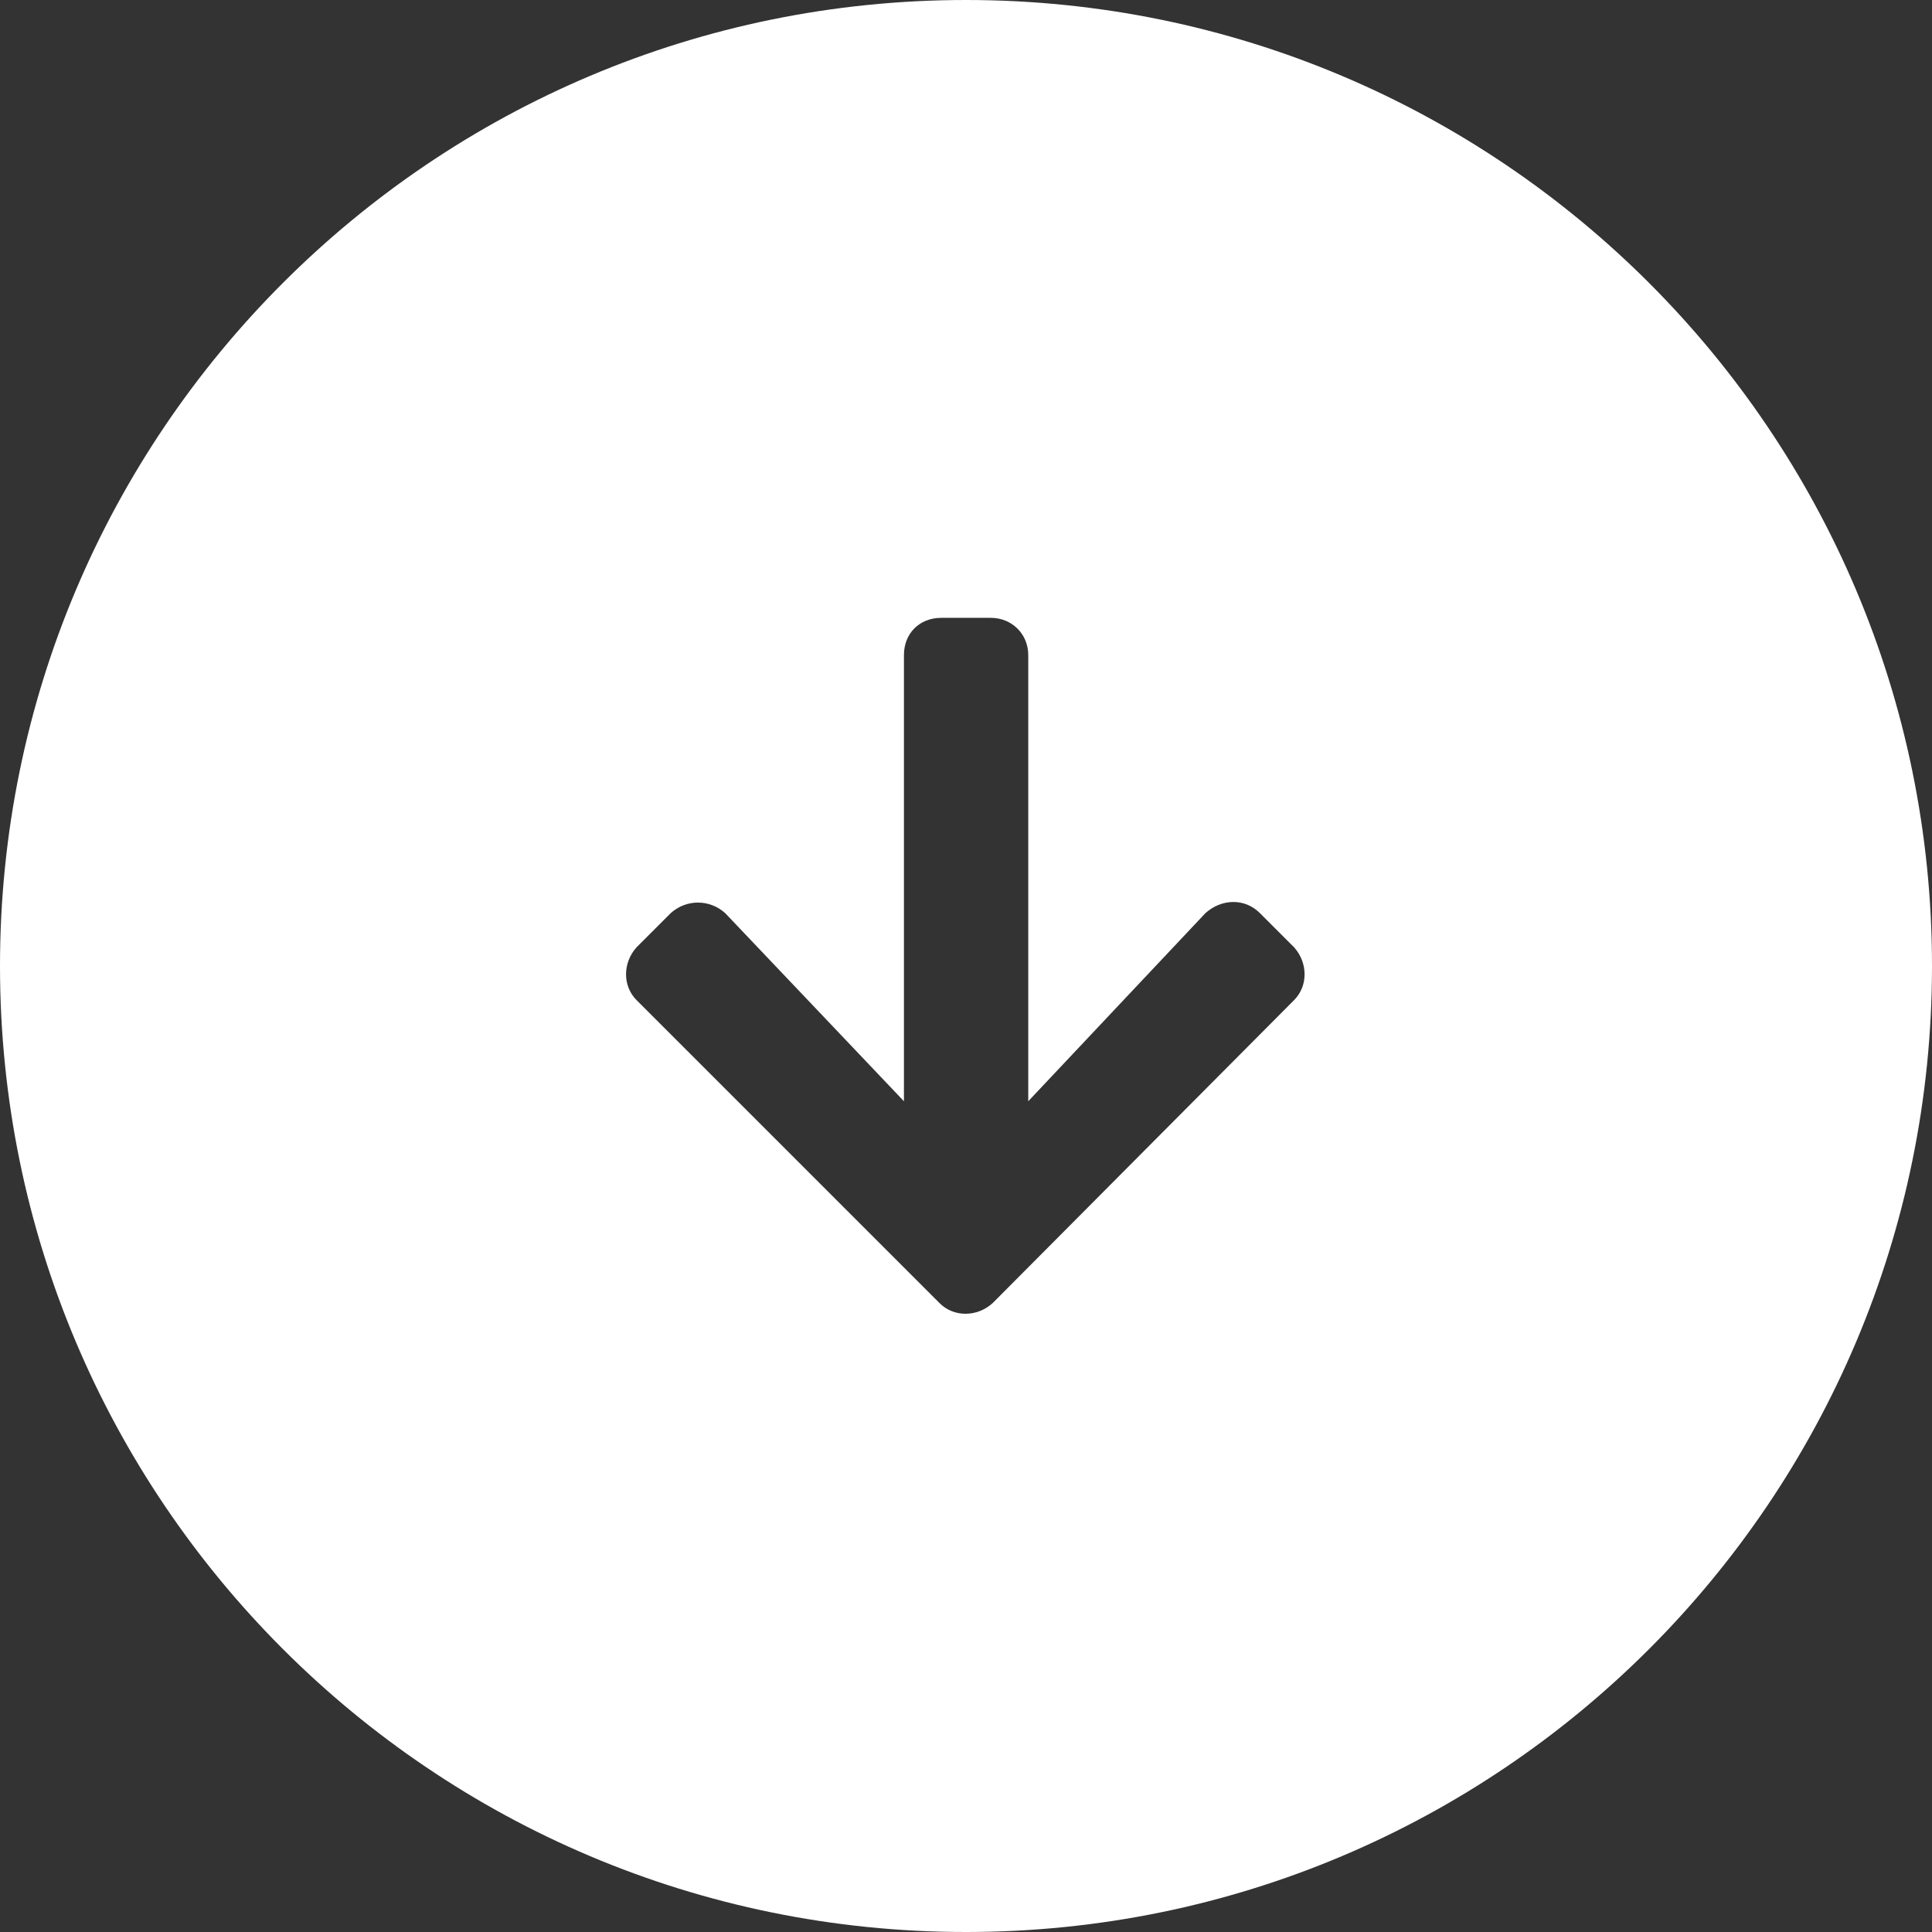
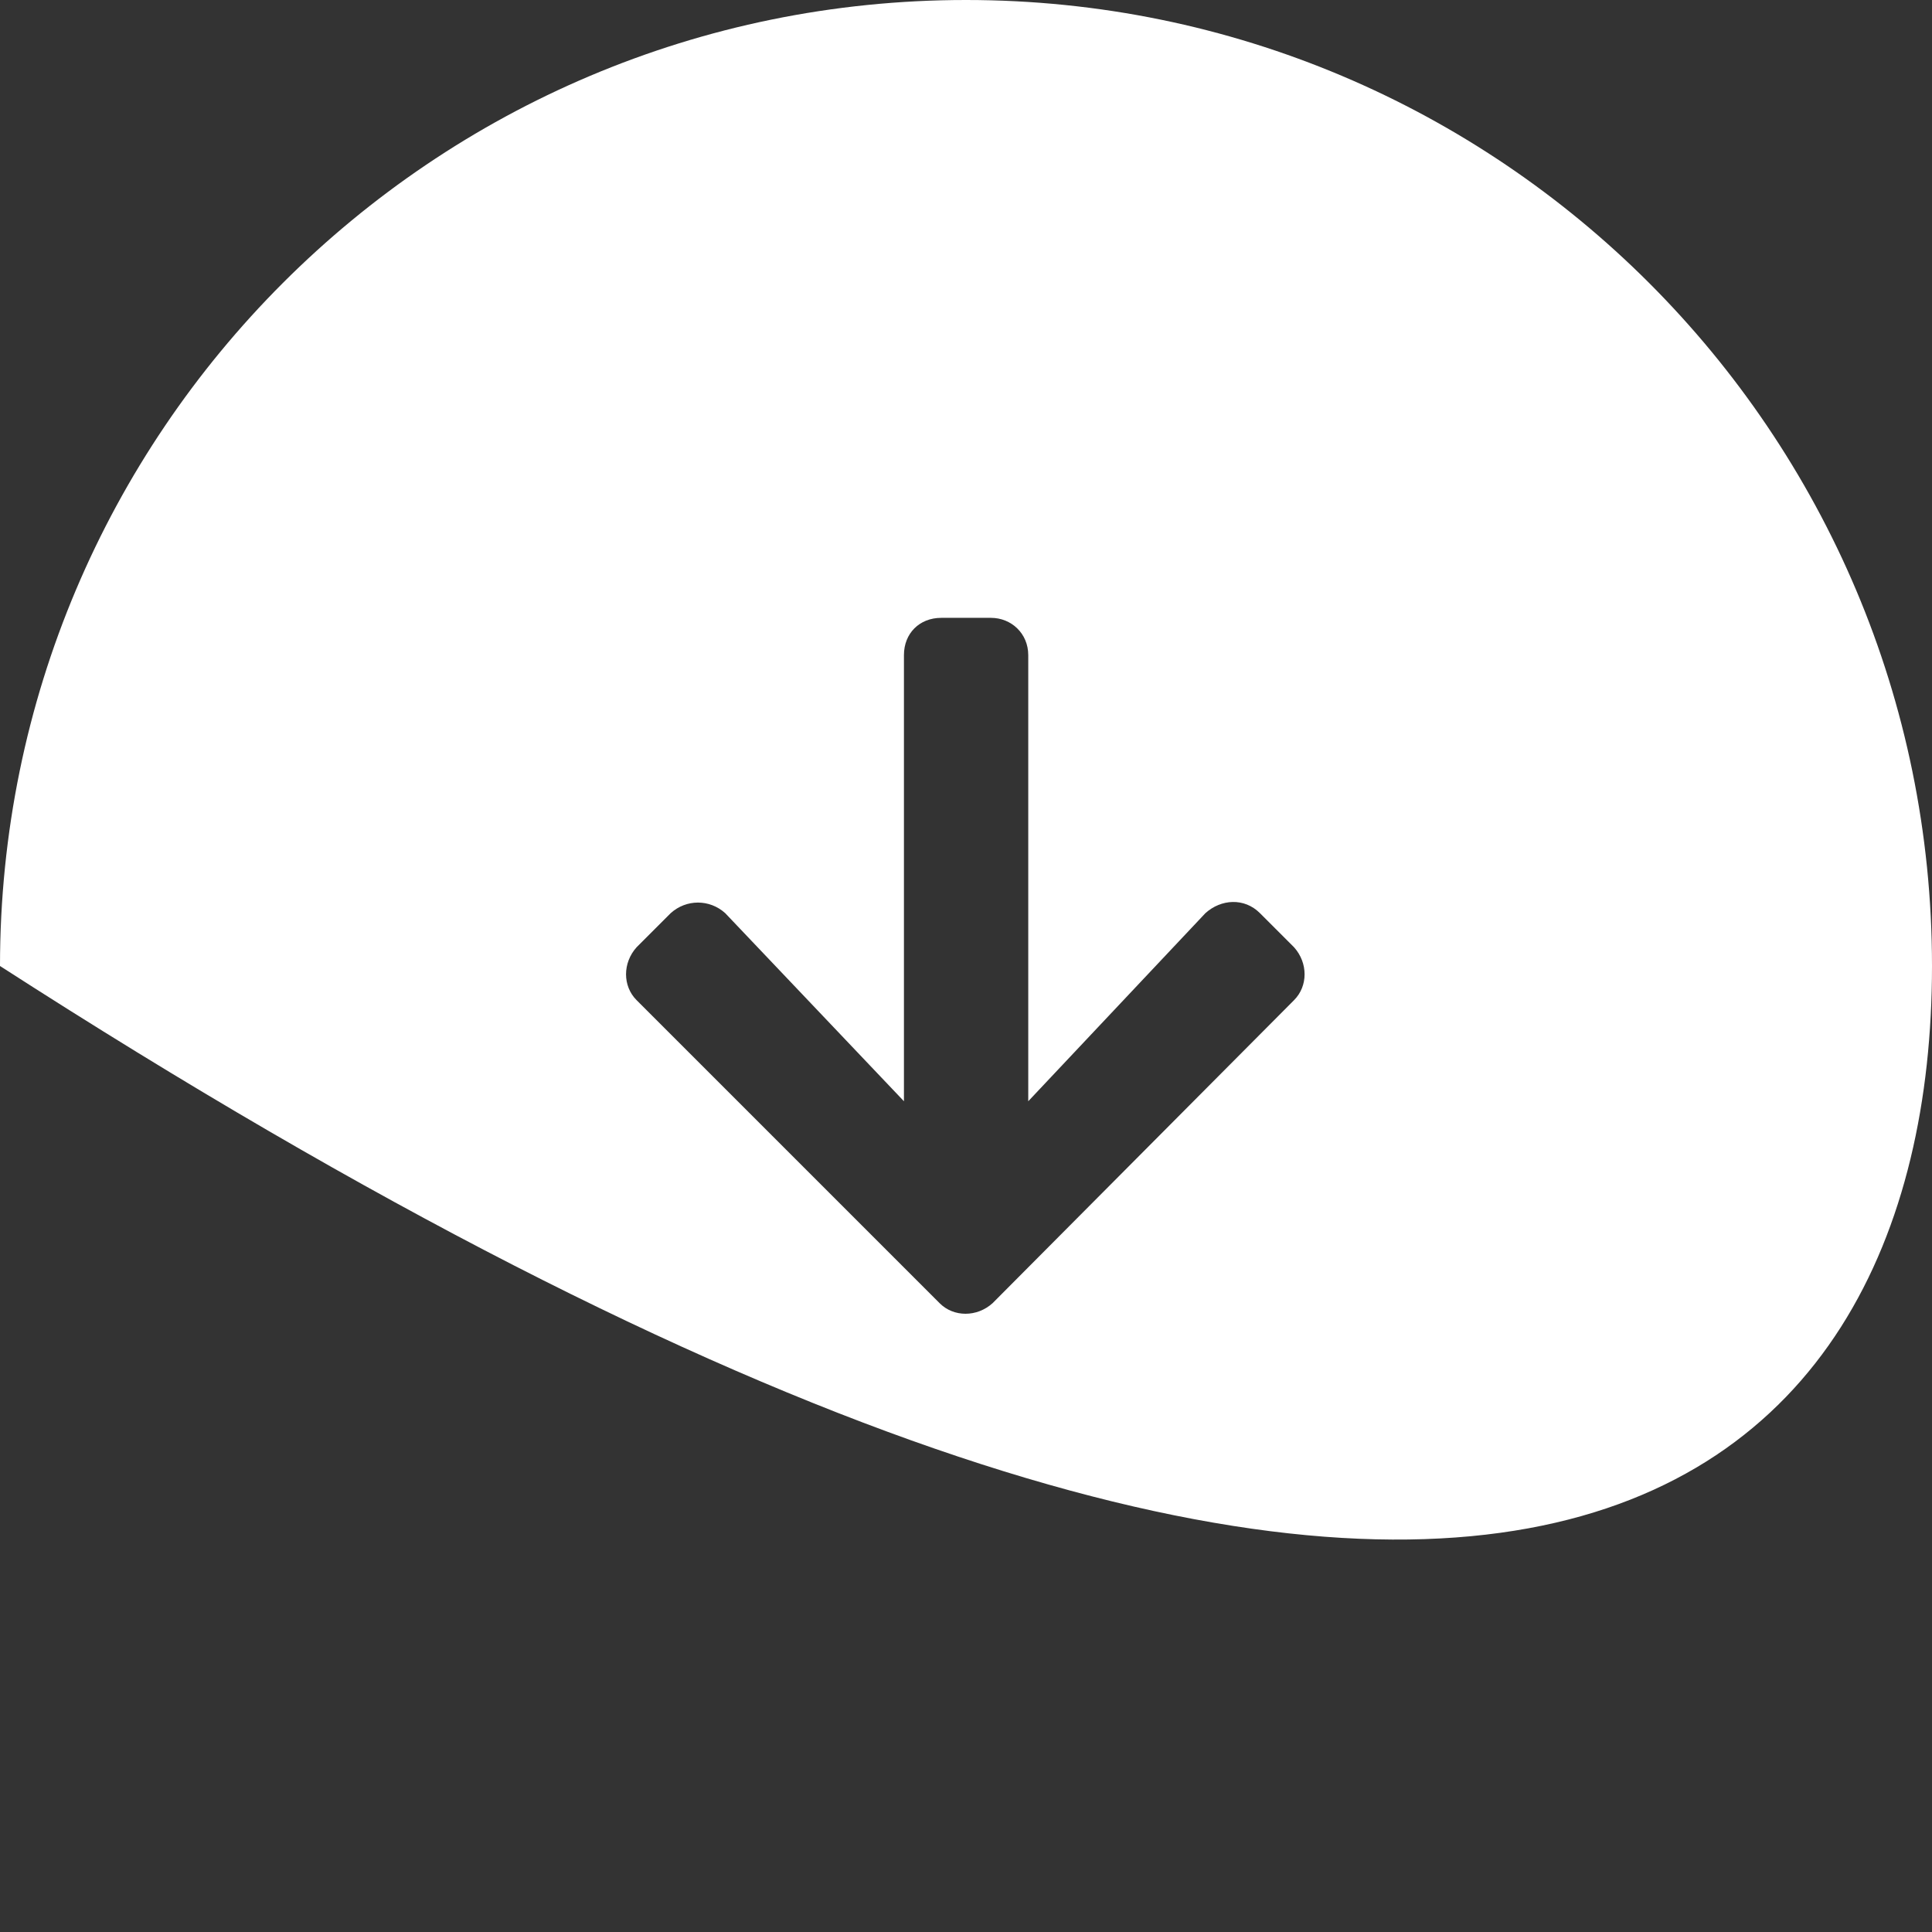
<svg xmlns="http://www.w3.org/2000/svg" width="99" height="99" viewBox="0 0 99 99" fill="none">
  <rect x="0" y="0" width="99" height="99" fill="#333333" stroke="none" />
-   <path d="M49.5 0C22.16 0 0 22.16 0 49.5C0 76.84 22.16 99 49.5 99C76.84 99 99 76.84 99 49.5C99 22.16 76.84 0 49.5 0ZM66.31 51.25L50.86 66.78C50.06 67.5 48.87 67.5 48.15 66.78L32.62 51.25C31.9 50.53 31.9 49.34 32.62 48.54L34.37 46.79C35.17 46.07 36.36 46.07 37.16 46.79L46.32 56.43V33.57C46.32 32.45 47.12 31.66 48.23 31.66H50.78C51.82 31.66 52.69 32.46 52.69 33.57V56.43L61.77 46.79C62.57 46.07 63.76 45.99 64.56 46.79L66.31 48.54C67.03 49.34 67.03 50.53 66.31 51.25Z" fill="white" />
+   <path d="M49.5 0C22.16 0 0 22.16 0 49.5C76.84 99 99 76.84 99 49.5C99 22.16 76.84 0 49.5 0ZM66.31 51.25L50.86 66.78C50.06 67.5 48.87 67.5 48.15 66.78L32.62 51.25C31.9 50.53 31.9 49.34 32.62 48.54L34.37 46.79C35.17 46.07 36.36 46.07 37.16 46.79L46.32 56.43V33.57C46.32 32.45 47.12 31.66 48.23 31.66H50.78C51.82 31.66 52.69 32.46 52.69 33.57V56.43L61.77 46.79C62.57 46.07 63.76 45.99 64.56 46.79L66.31 48.54C67.03 49.34 67.03 50.53 66.31 51.25Z" fill="white" />
</svg>